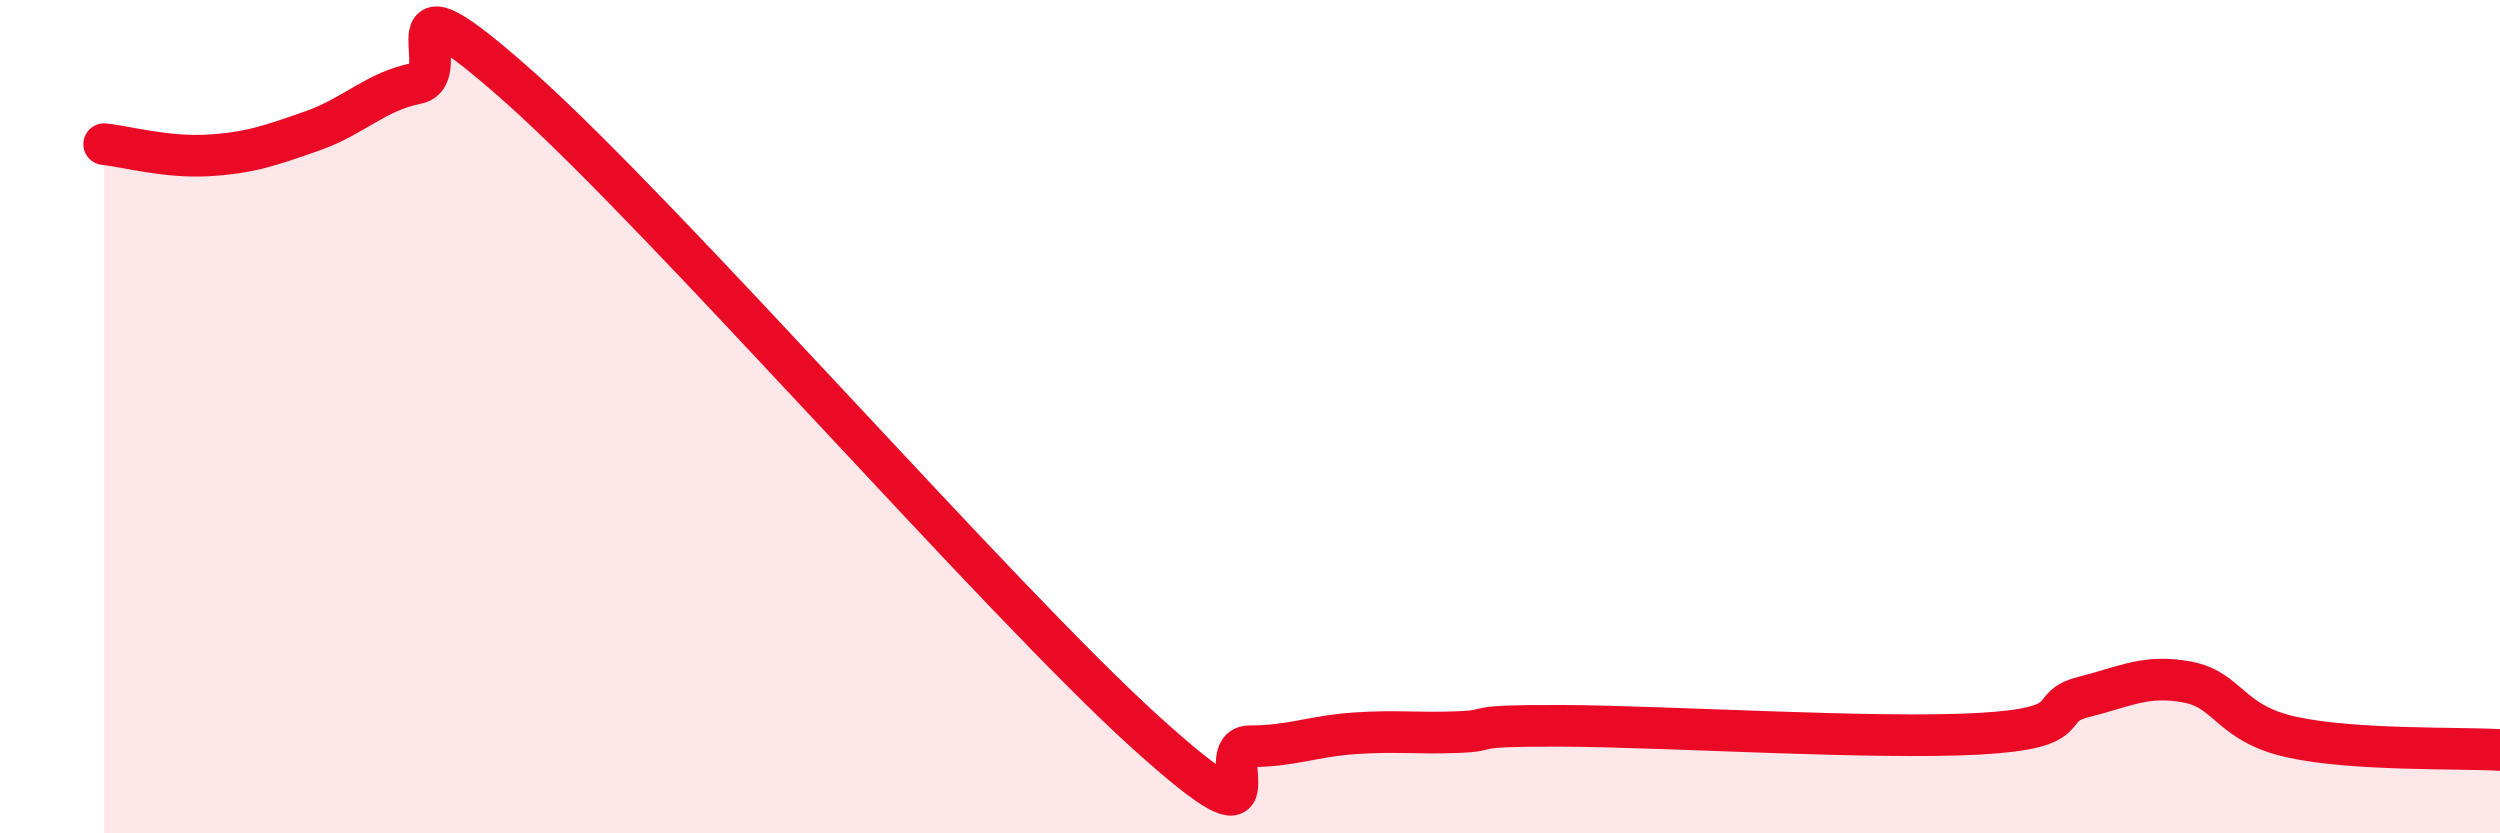
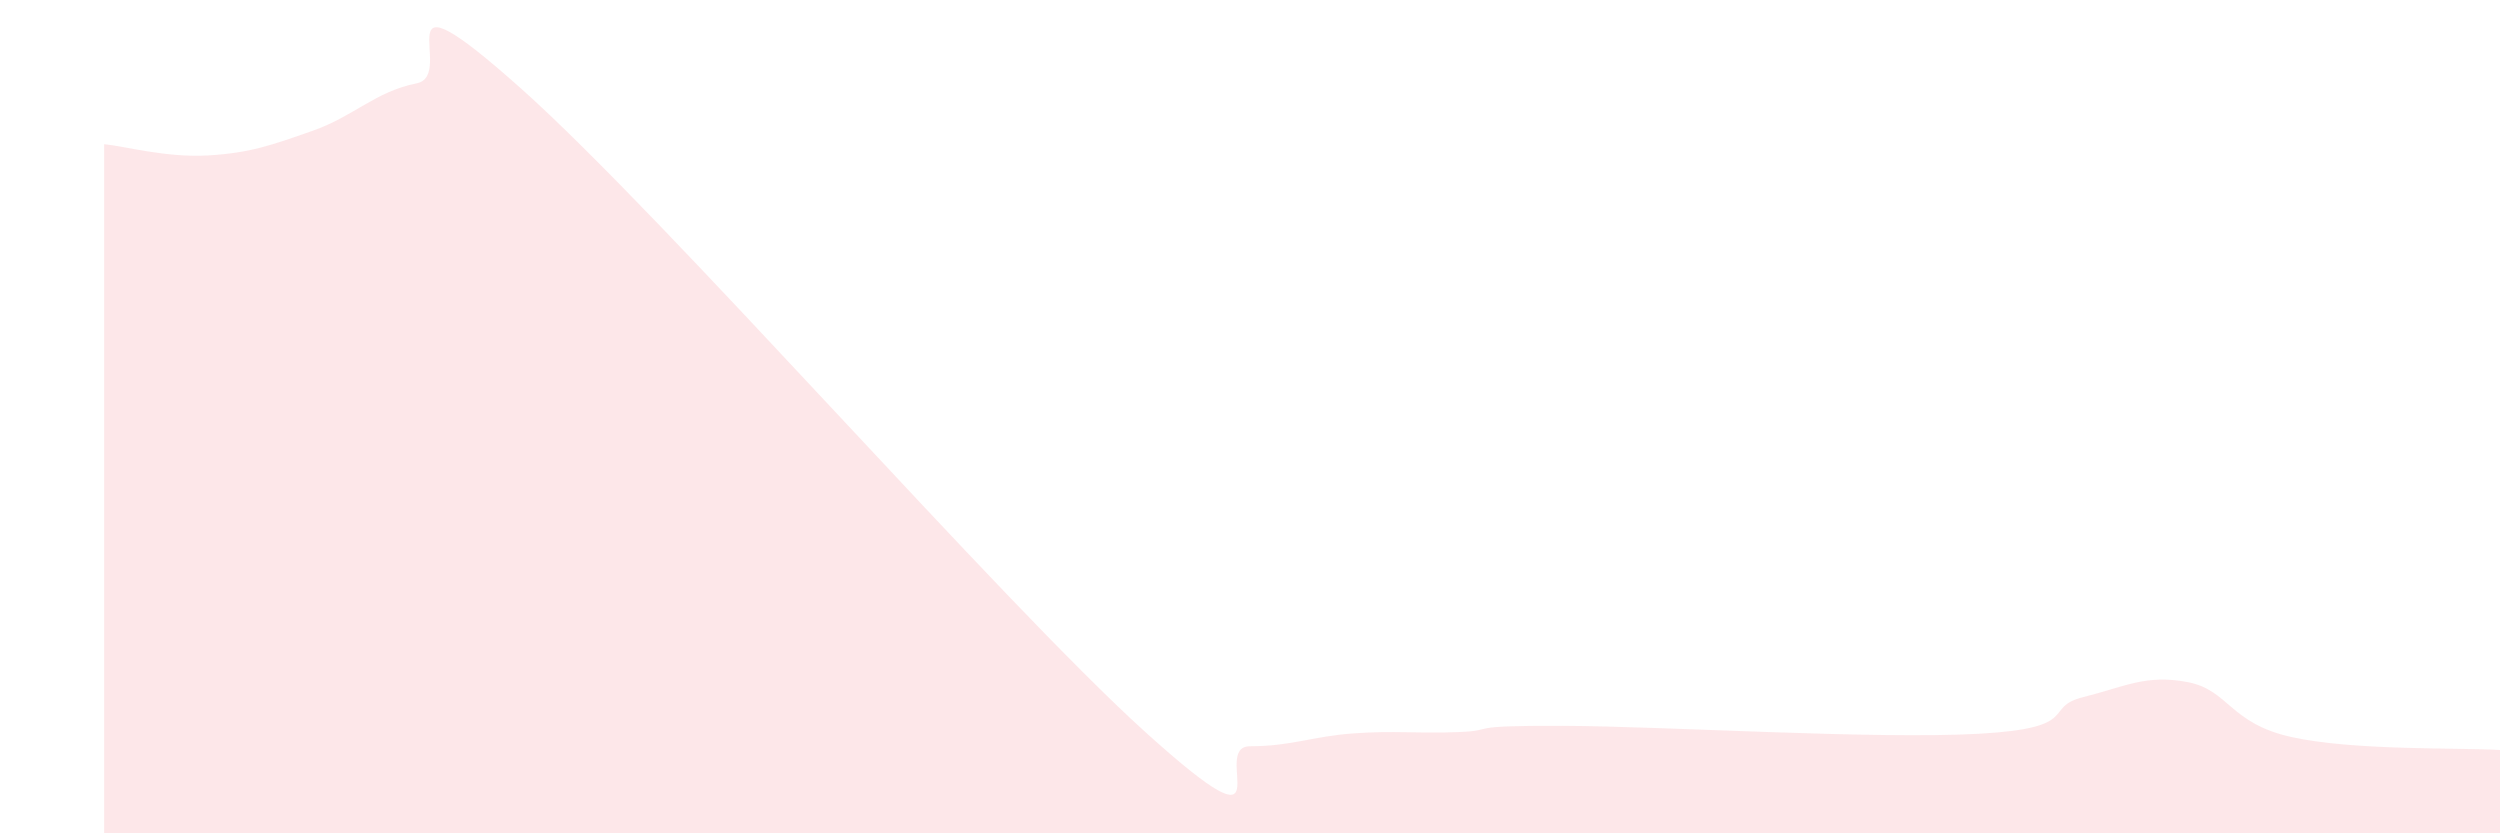
<svg xmlns="http://www.w3.org/2000/svg" width="60" height="20" viewBox="0 0 60 20">
  <path d="M 2.5,3.46 C 3,3.51 4,3.79 5,3.73 C 6,3.67 6.5,3.49 7.5,3.14 C 8.5,2.79 9,2.2 10,2 C 11,1.8 9,-1 12.5,2.12 C 16,5.24 24,14.42 27.5,17.58 C 31,20.74 29,17.91 30,17.91 C 31,17.91 31.5,17.67 32.5,17.6 C 33.5,17.53 34,17.61 35,17.57 C 36,17.53 35,17.41 37.5,17.42 C 40,17.43 45,17.75 47.5,17.61 C 50,17.47 49,16.98 50,16.73 C 51,16.48 51.5,16.18 52.5,16.37 C 53.5,16.56 53.5,17.36 55,17.69 C 56.5,18.02 59,17.94 60,18L60 20L2.5 20Z" fill="#EB0A25" opacity="0.1" stroke-linecap="round" stroke-linejoin="round" />
-   <path d="M 2.5,3.46 C 3,3.51 4,3.79 5,3.73 C 6,3.67 6.5,3.49 7.5,3.14 C 8.5,2.79 9,2.2 10,2 C 11,1.8 9,-1 12.5,2.12 C 16,5.24 24,14.42 27.5,17.58 C 31,20.74 29,17.91 30,17.91 C 31,17.91 31.5,17.67 32.5,17.6 C 33.5,17.53 34,17.61 35,17.57 C 36,17.53 35,17.41 37.5,17.42 C 40,17.43 45,17.75 47.5,17.61 C 50,17.47 49,16.98 50,16.73 C 51,16.48 51.5,16.18 52.5,16.37 C 53.5,16.56 53.5,17.36 55,17.69 C 56.5,18.02 59,17.94 60,18" stroke="#EB0A25" stroke-width="1" fill="none" stroke-linecap="round" stroke-linejoin="round" />
</svg>